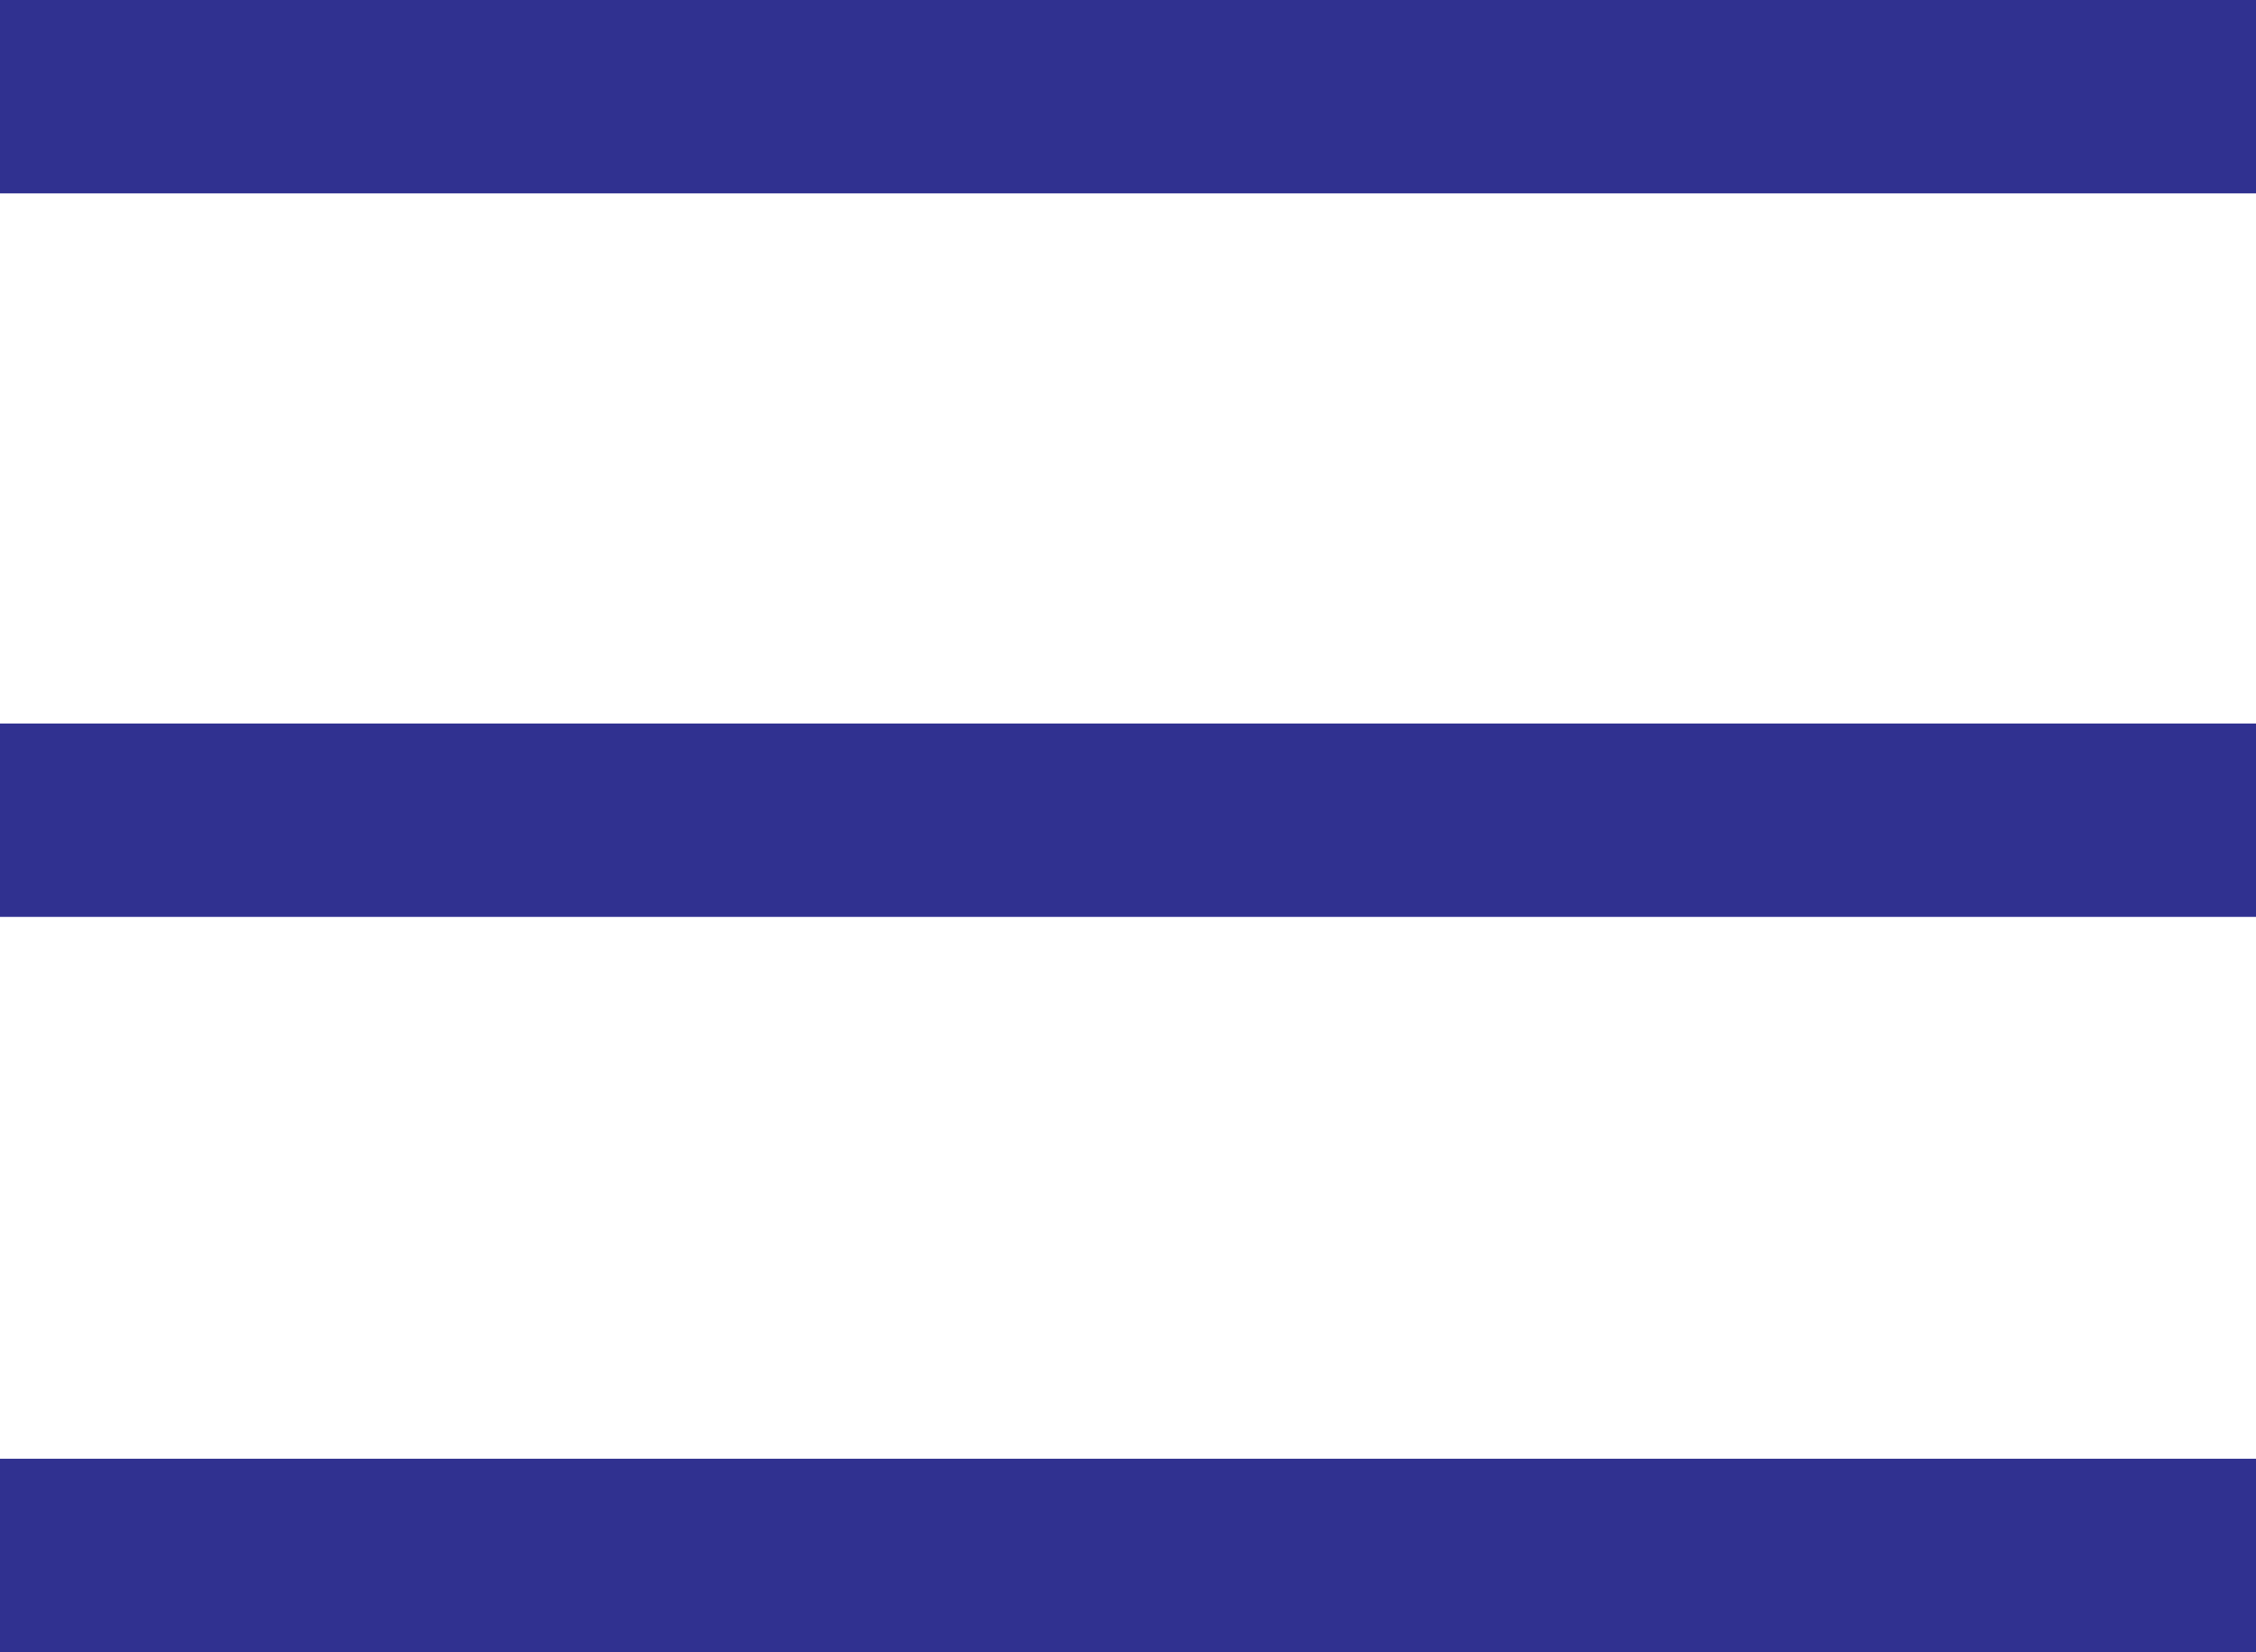
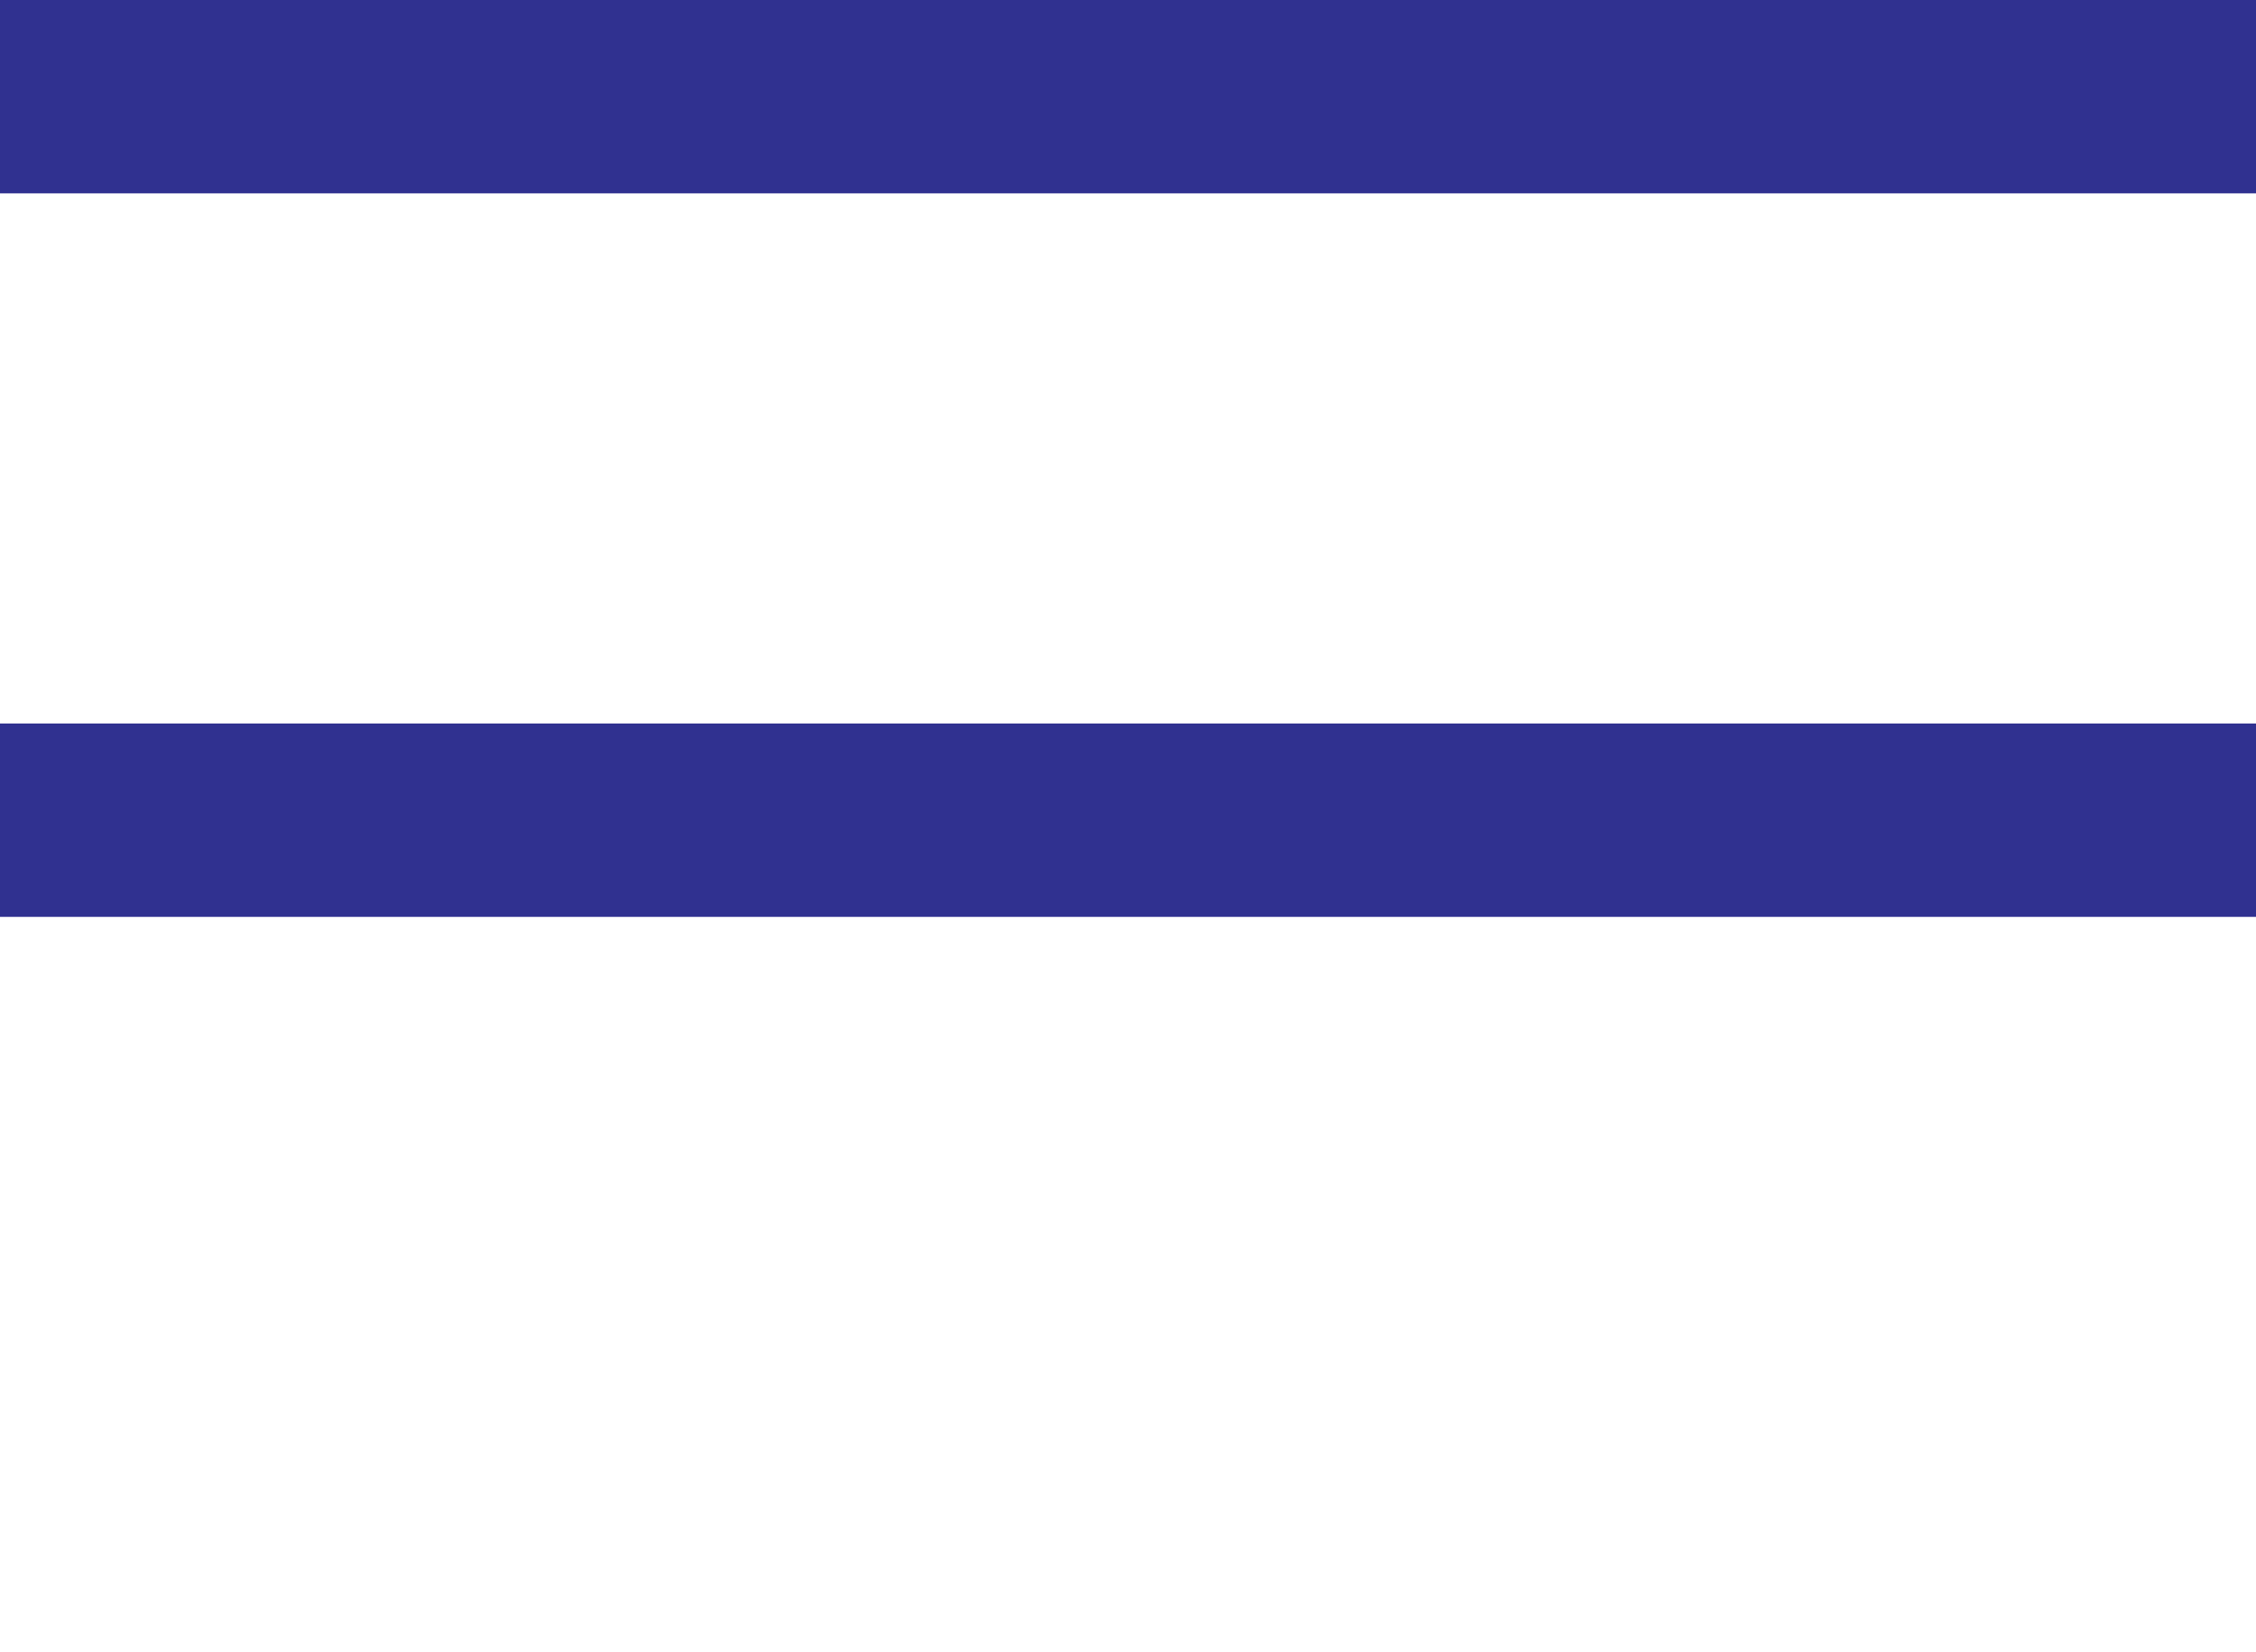
<svg xmlns="http://www.w3.org/2000/svg" id="Capa_1" data-name="Capa 1" viewBox="0 0 344.34 252.22">
  <defs>
    <style>.cls-1{fill:#303190;}</style>
  </defs>
  <title>001-list-menu</title>
  <rect class="cls-1" width="344.34" height="29.52" />
  <rect class="cls-1" y="110.45" width="344.34" height="29.52" />
-   <rect class="cls-1" y="222.69" width="344.34" height="29.53" />
</svg>